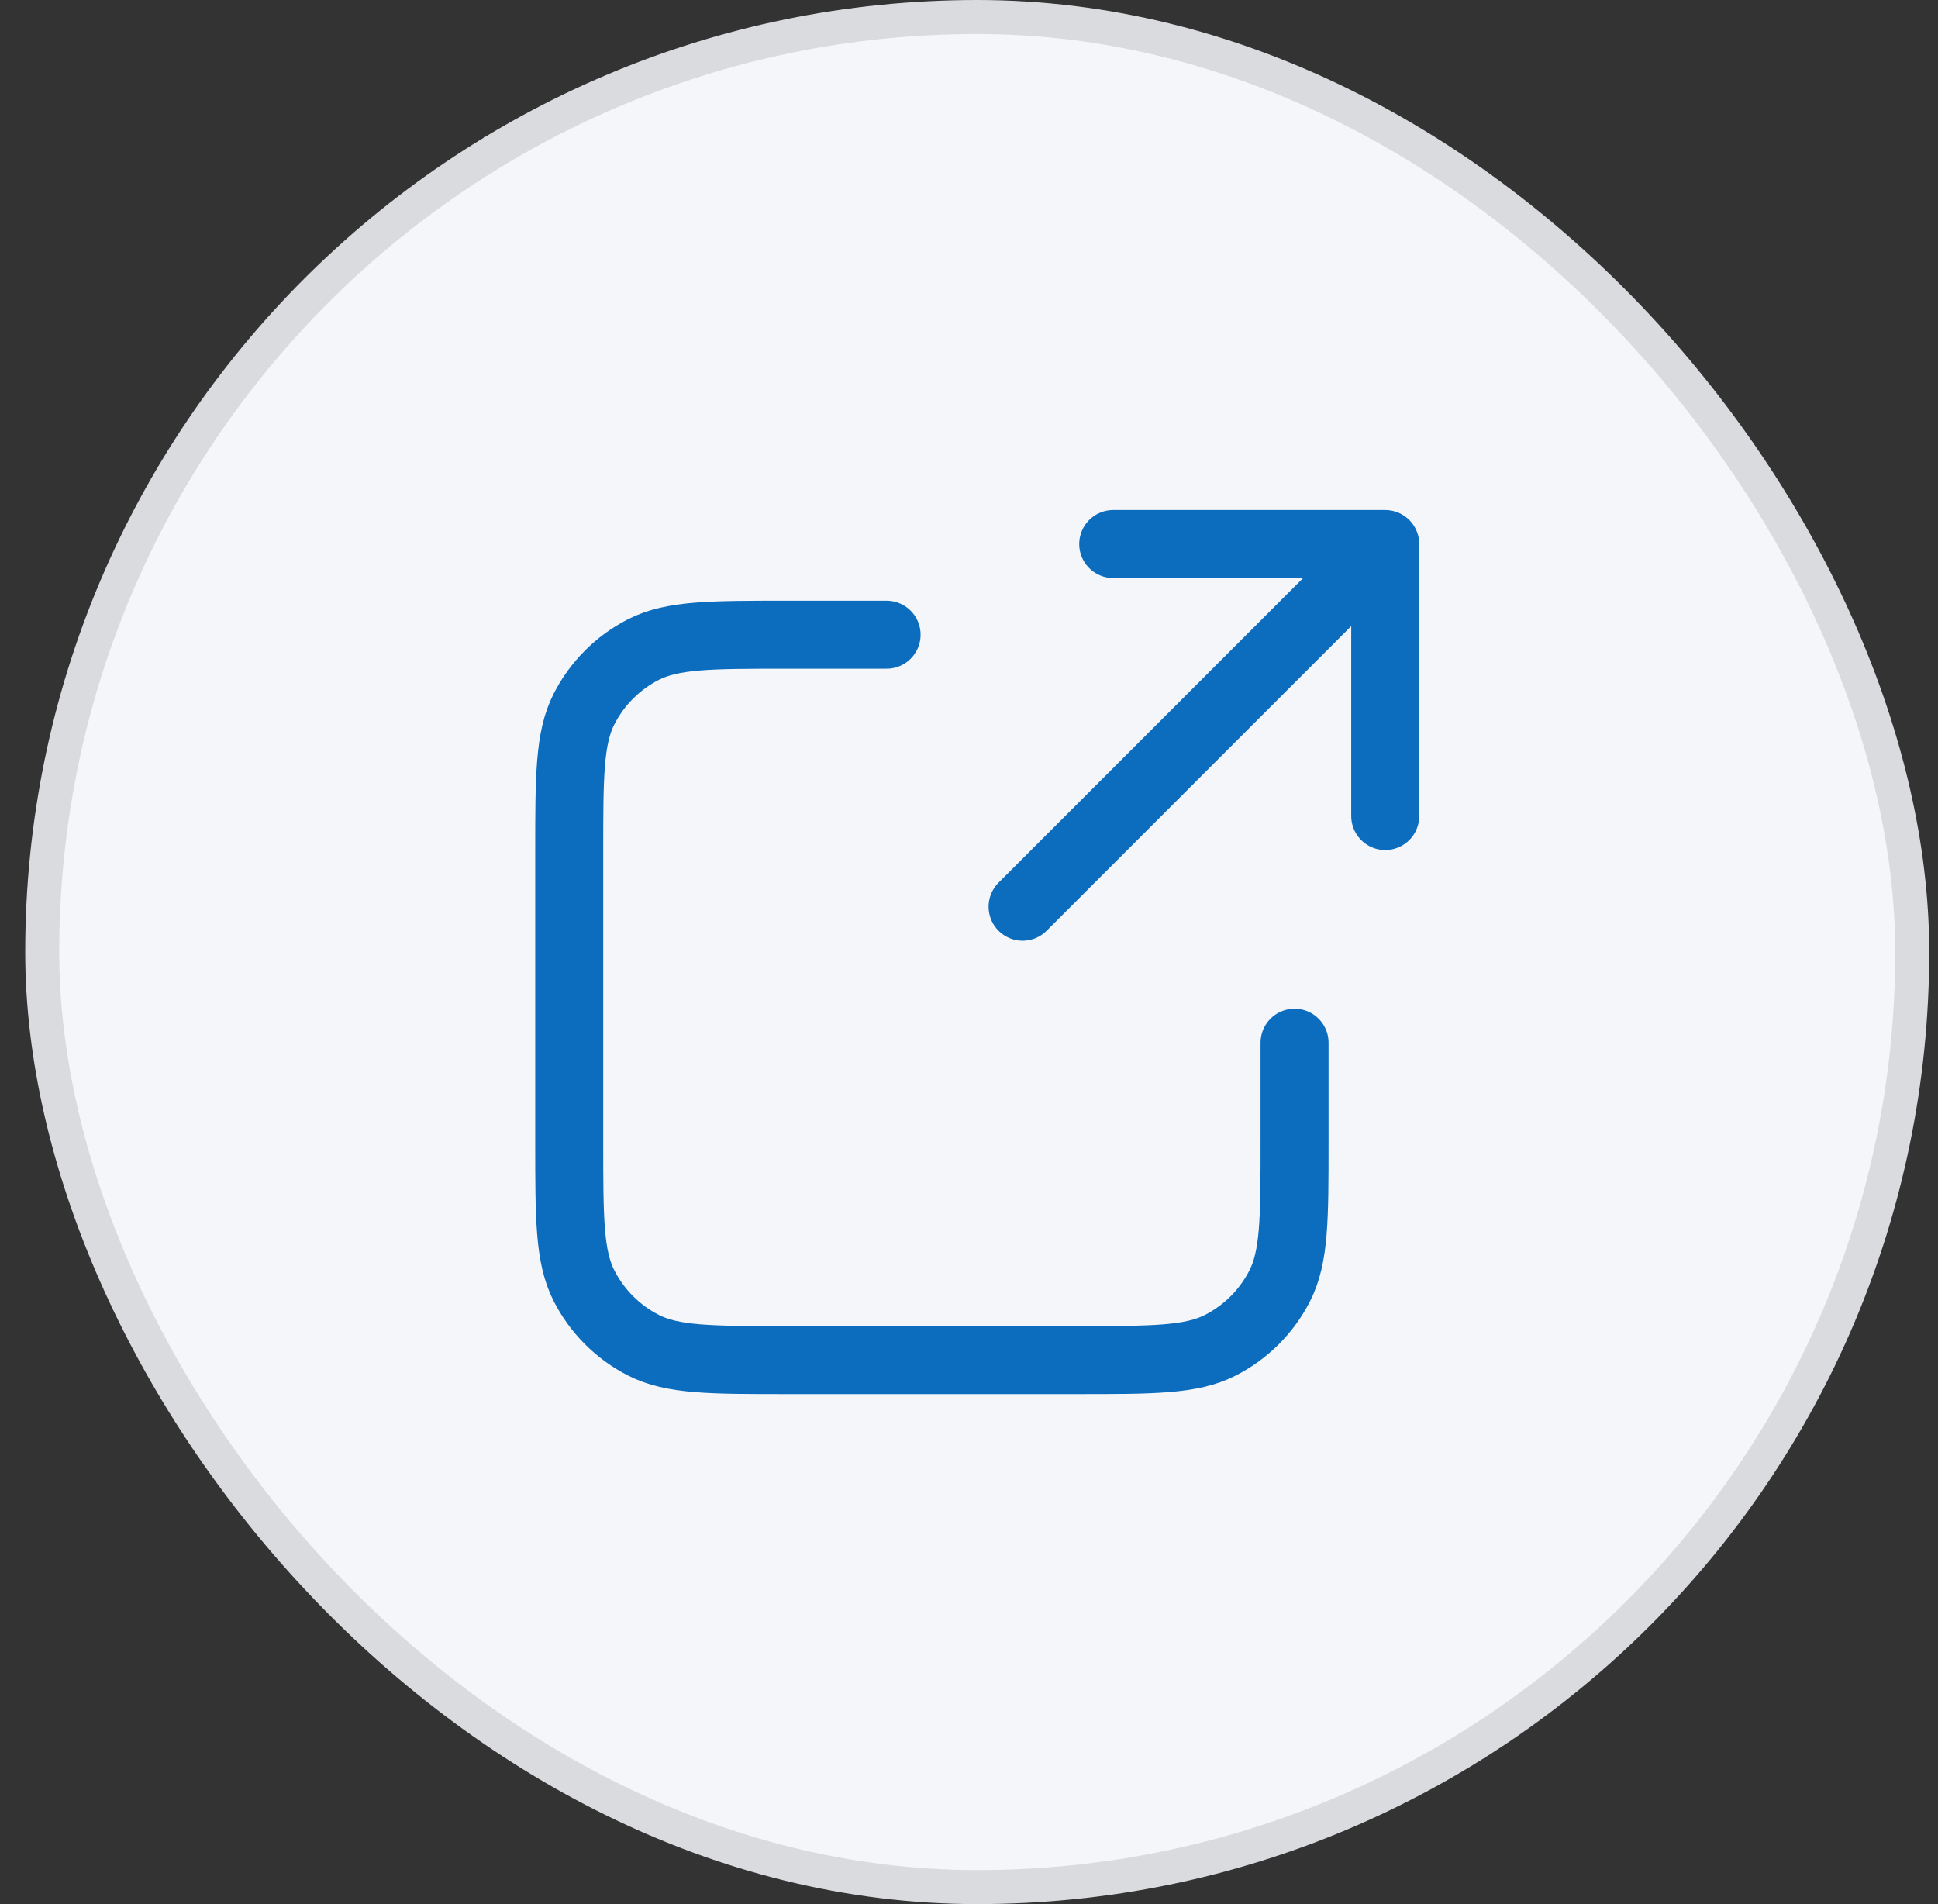
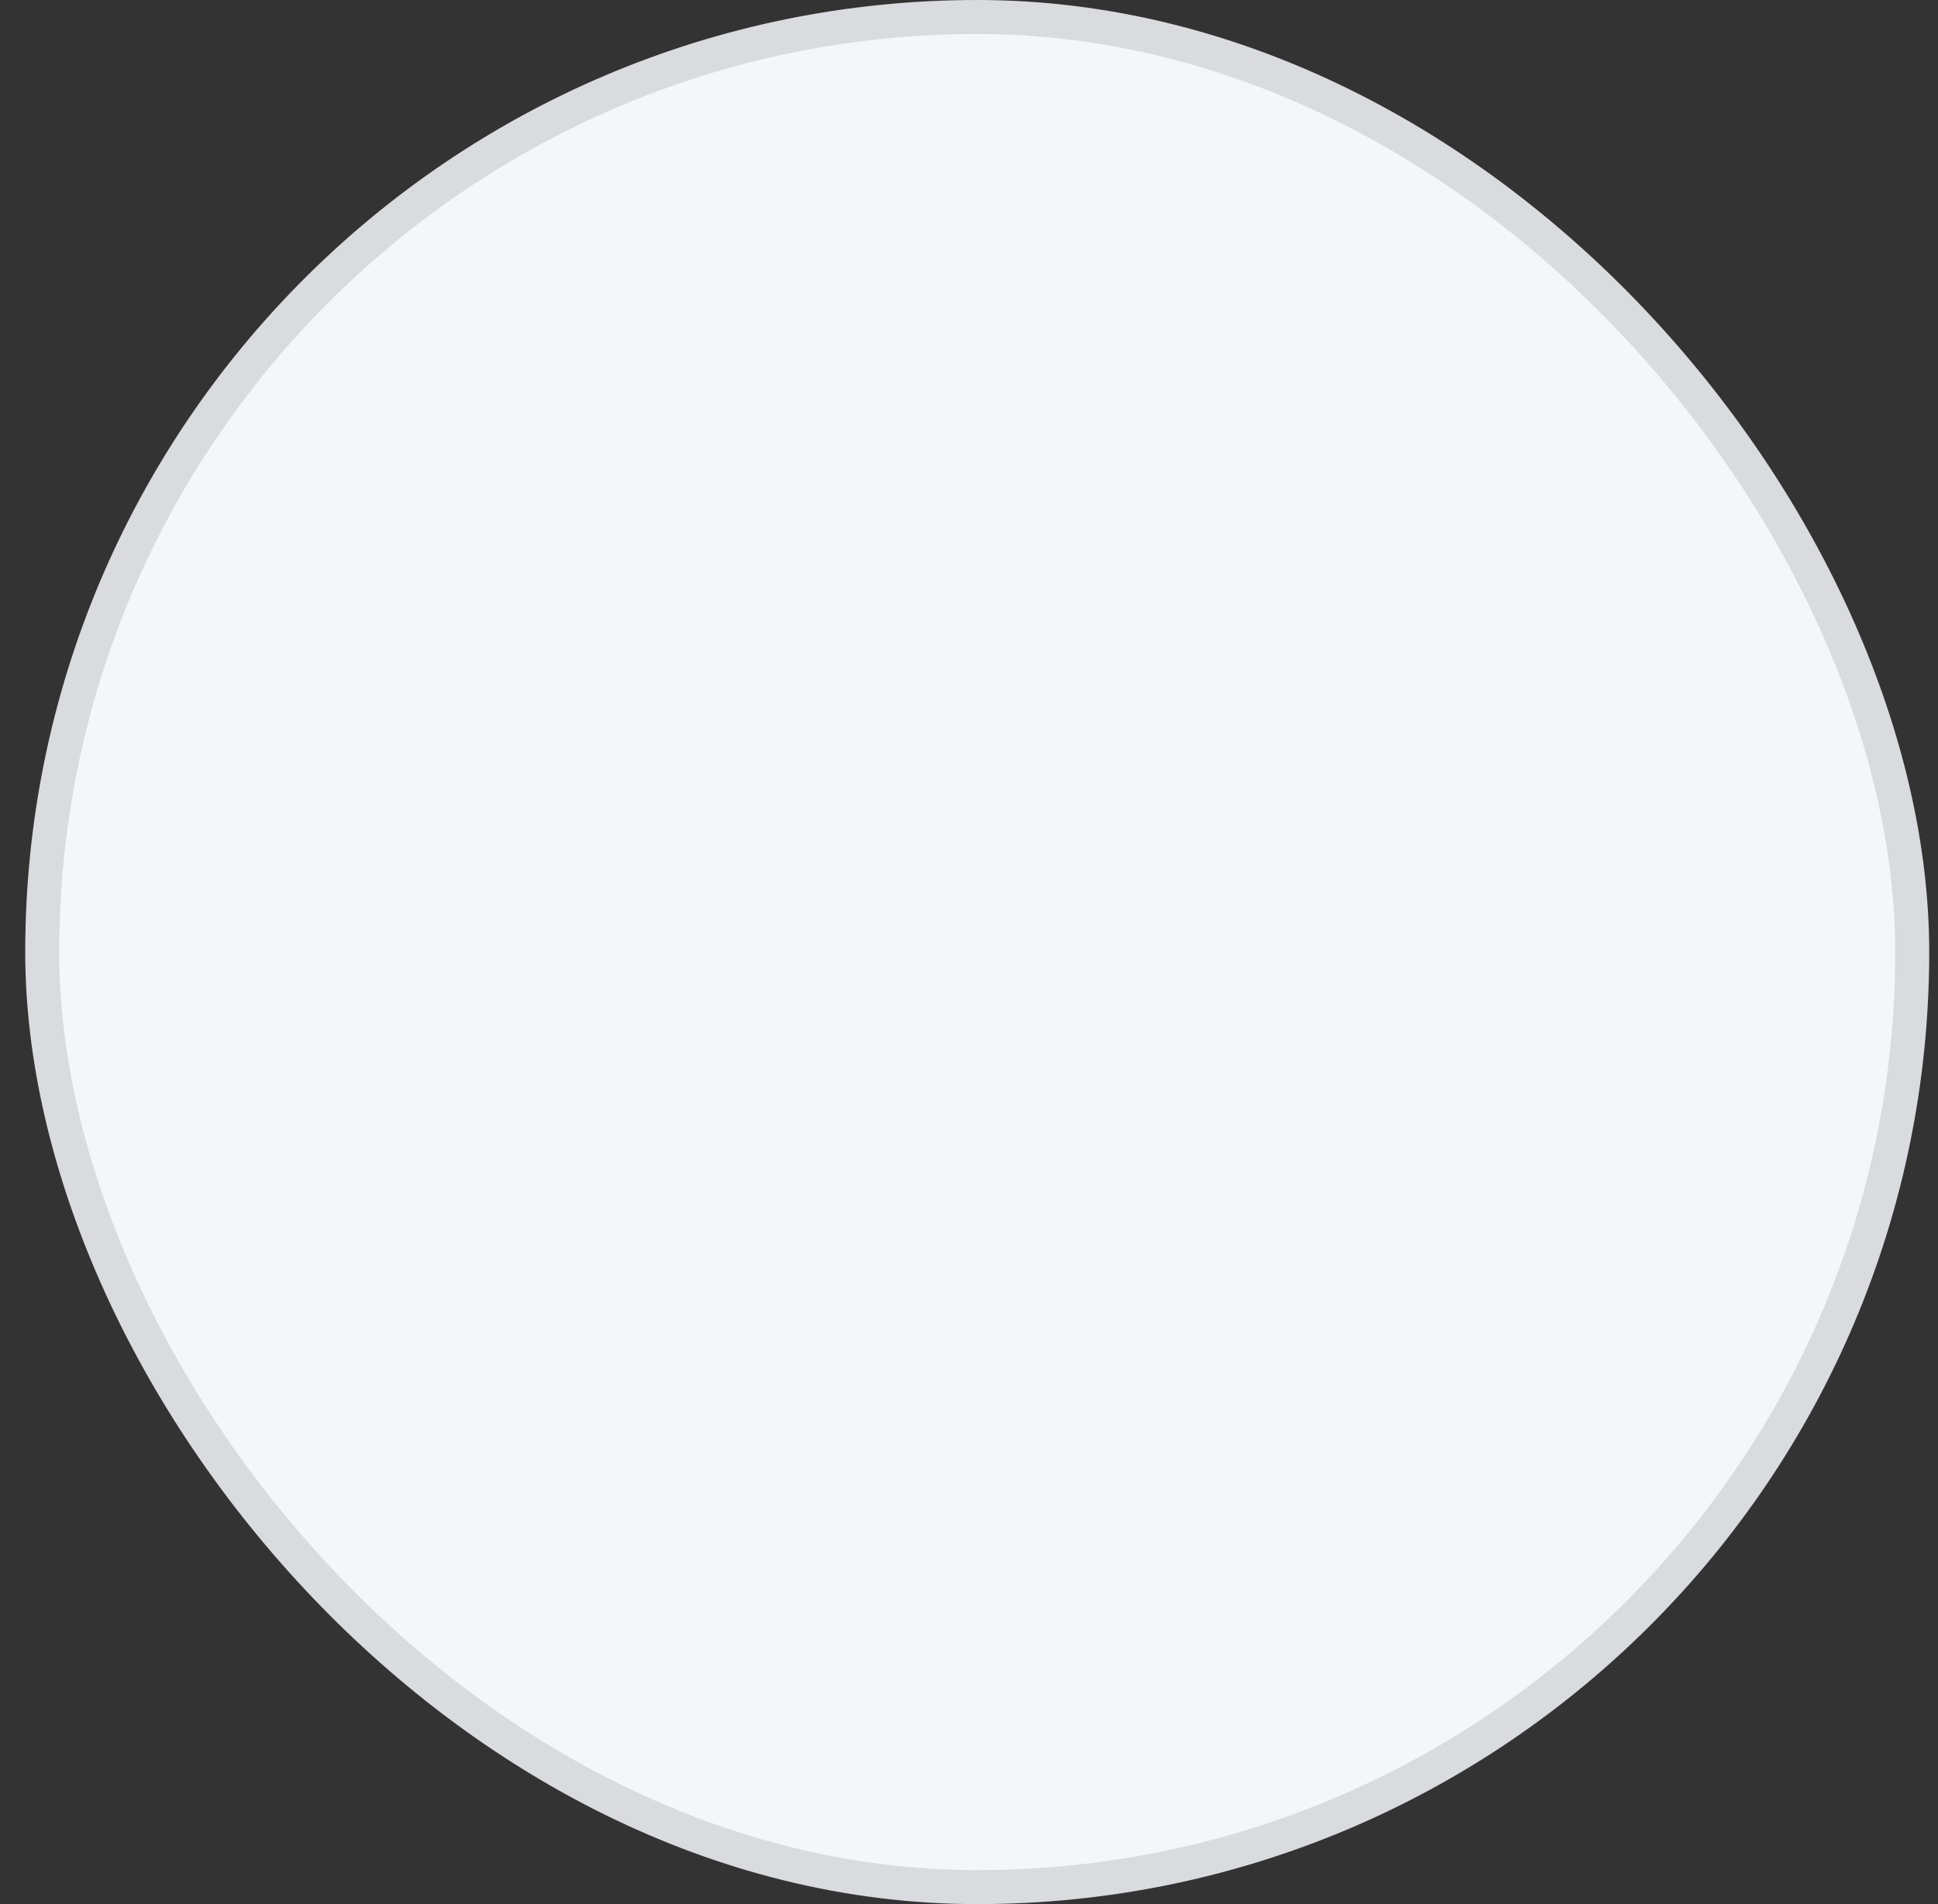
<svg xmlns="http://www.w3.org/2000/svg" width="57" height="56" viewBox="0 0 57 56" fill="none">
  <rect x="0" y="0" width="57" height="56" fill="#333333" stroke="none" />
  <rect x="1.242" y="0.5" width="55" height="55" rx="27.5" fill="#F4F6FA" />
  <rect x="1.242" y="0.5" width="55" height="55" rx="27.5" stroke="#DADBDF" />
-   <path d="M40.742 24L40.742 16M40.742 16H32.742M40.742 16L30.076 26.667M26.076 18.667H23.142C20.902 18.667 19.782 18.667 18.926 19.103C18.174 19.486 17.562 20.098 17.178 20.851C16.742 21.706 16.742 22.826 16.742 25.067V33.6C16.742 35.84 16.742 36.96 17.178 37.816C17.562 38.569 18.174 39.181 18.926 39.564C19.782 40 20.902 40 23.142 40H31.675C33.916 40 35.036 40 35.892 39.564C36.644 39.181 37.256 38.569 37.639 37.816C38.075 36.96 38.075 35.84 38.075 33.6V30.667" stroke="#0C6CBD" stroke-width="2" stroke-linecap="round" stroke-linejoin="round" />
</svg>